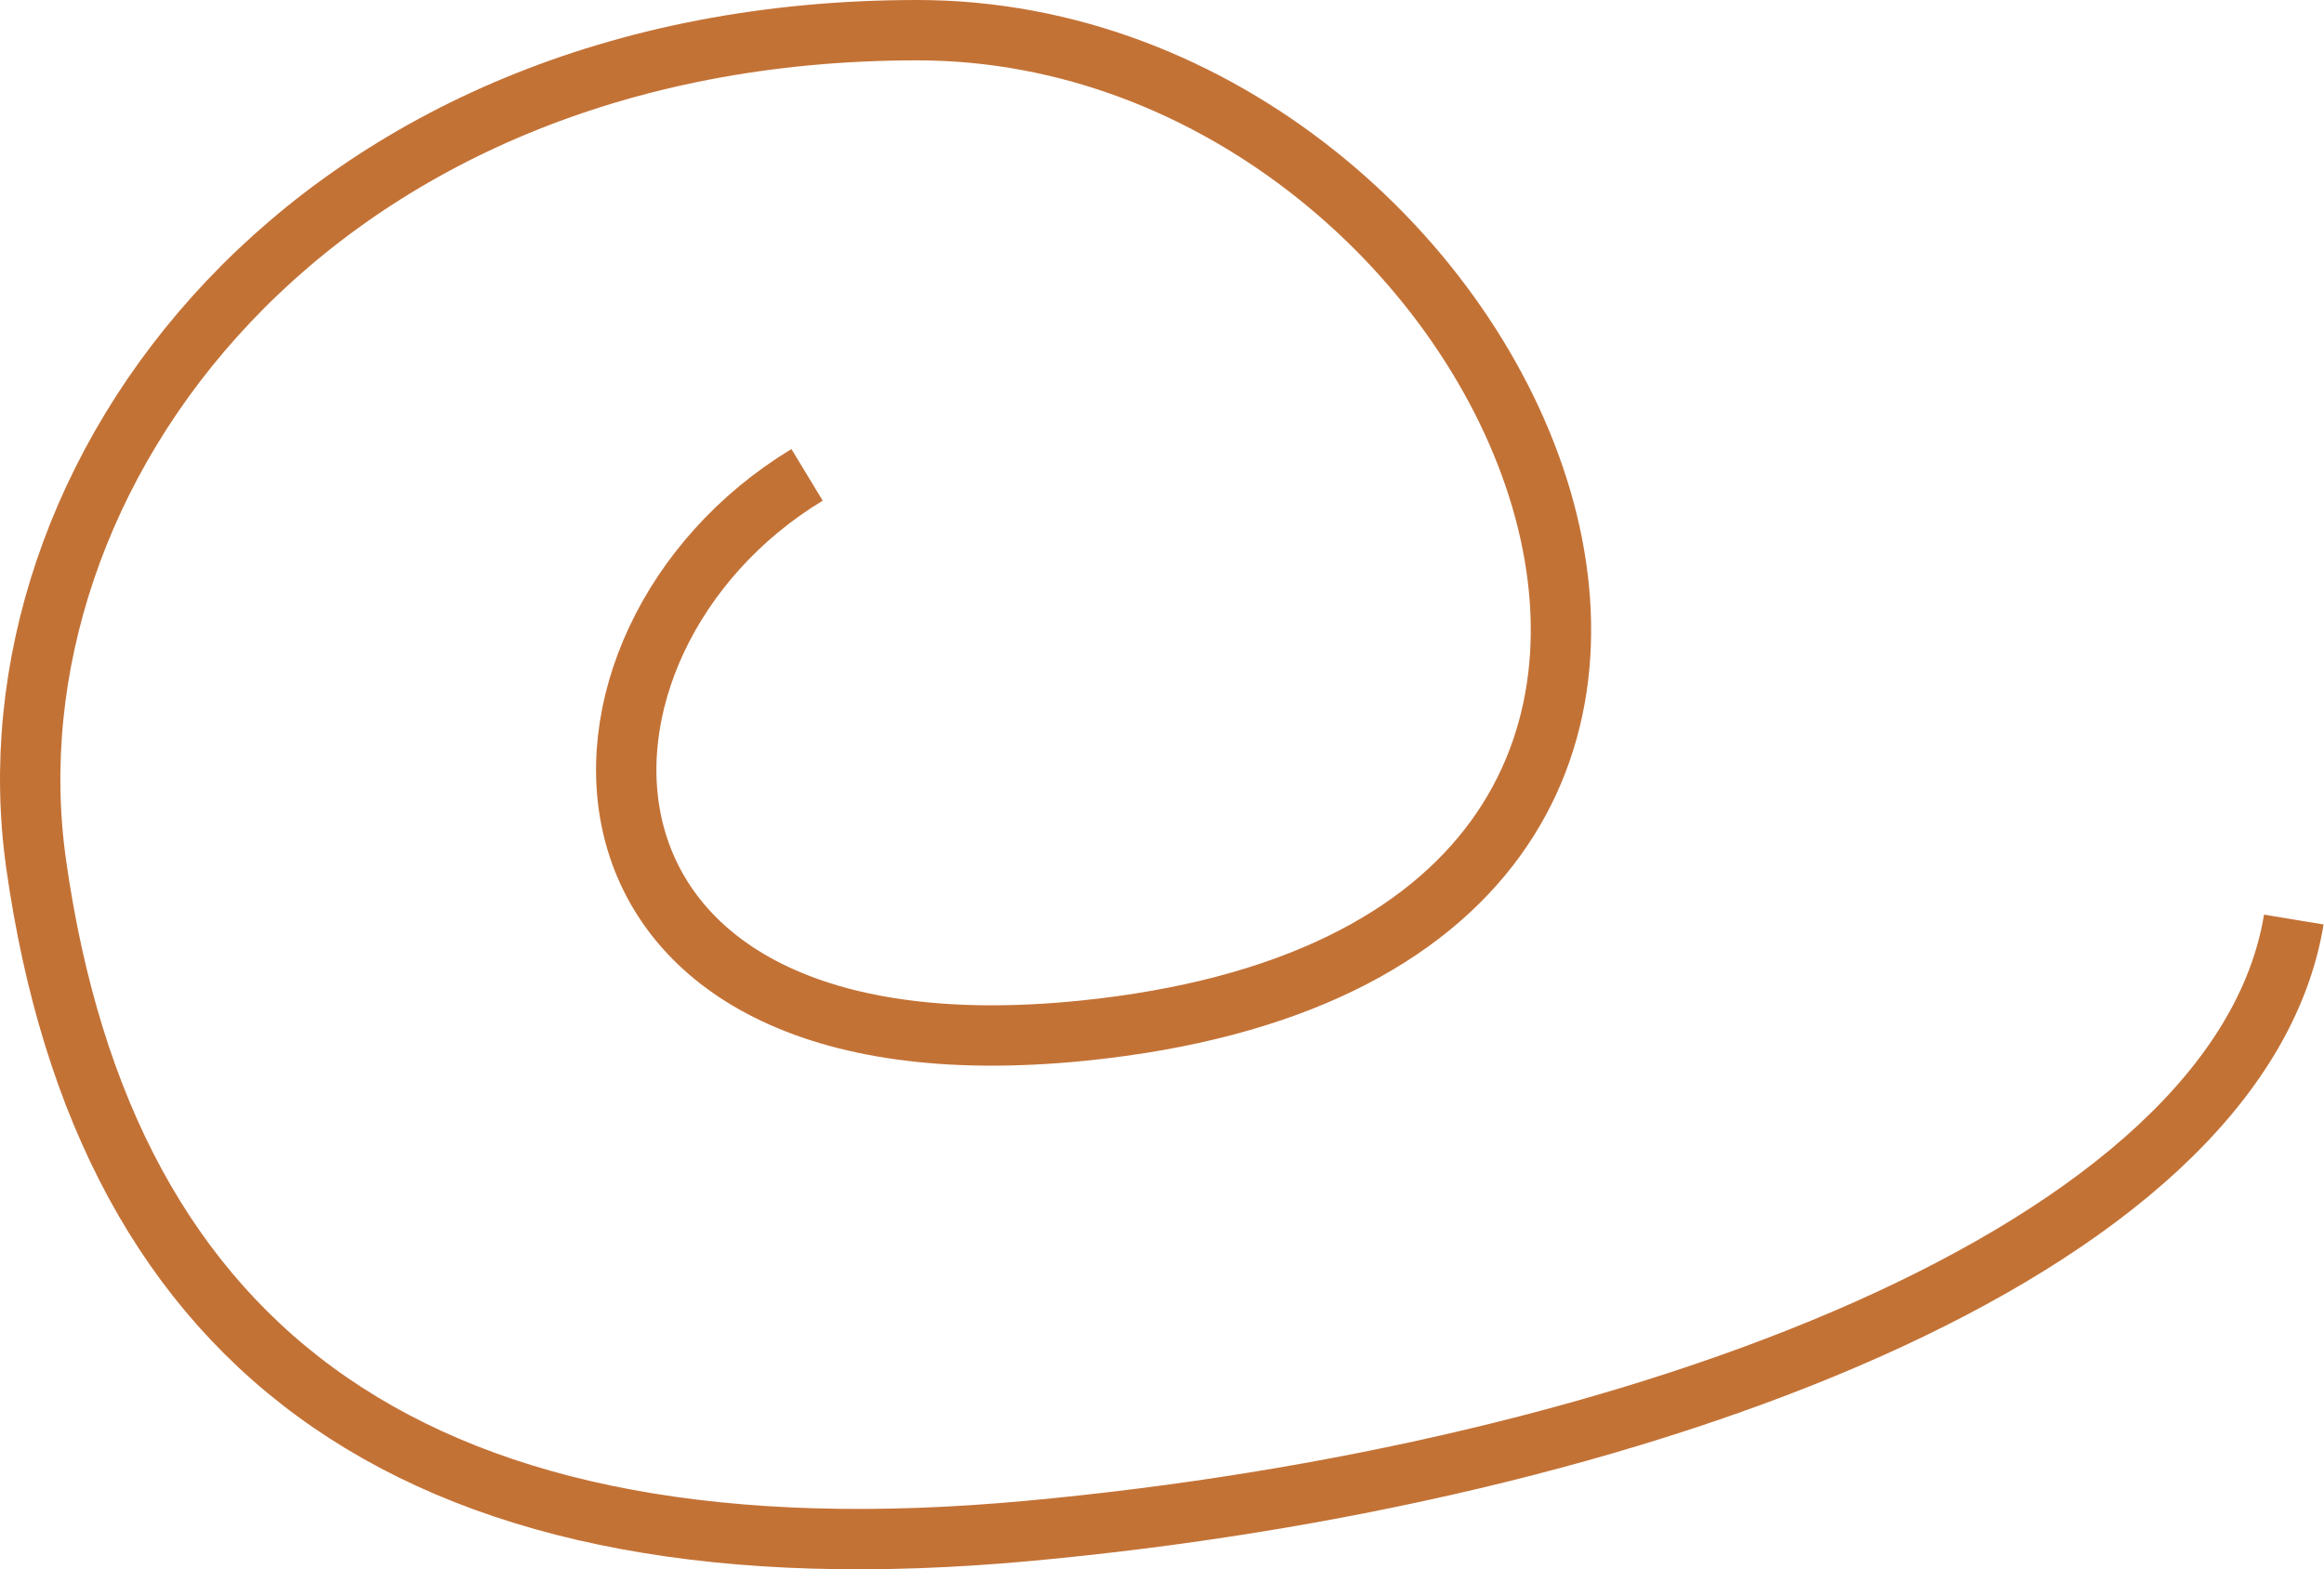
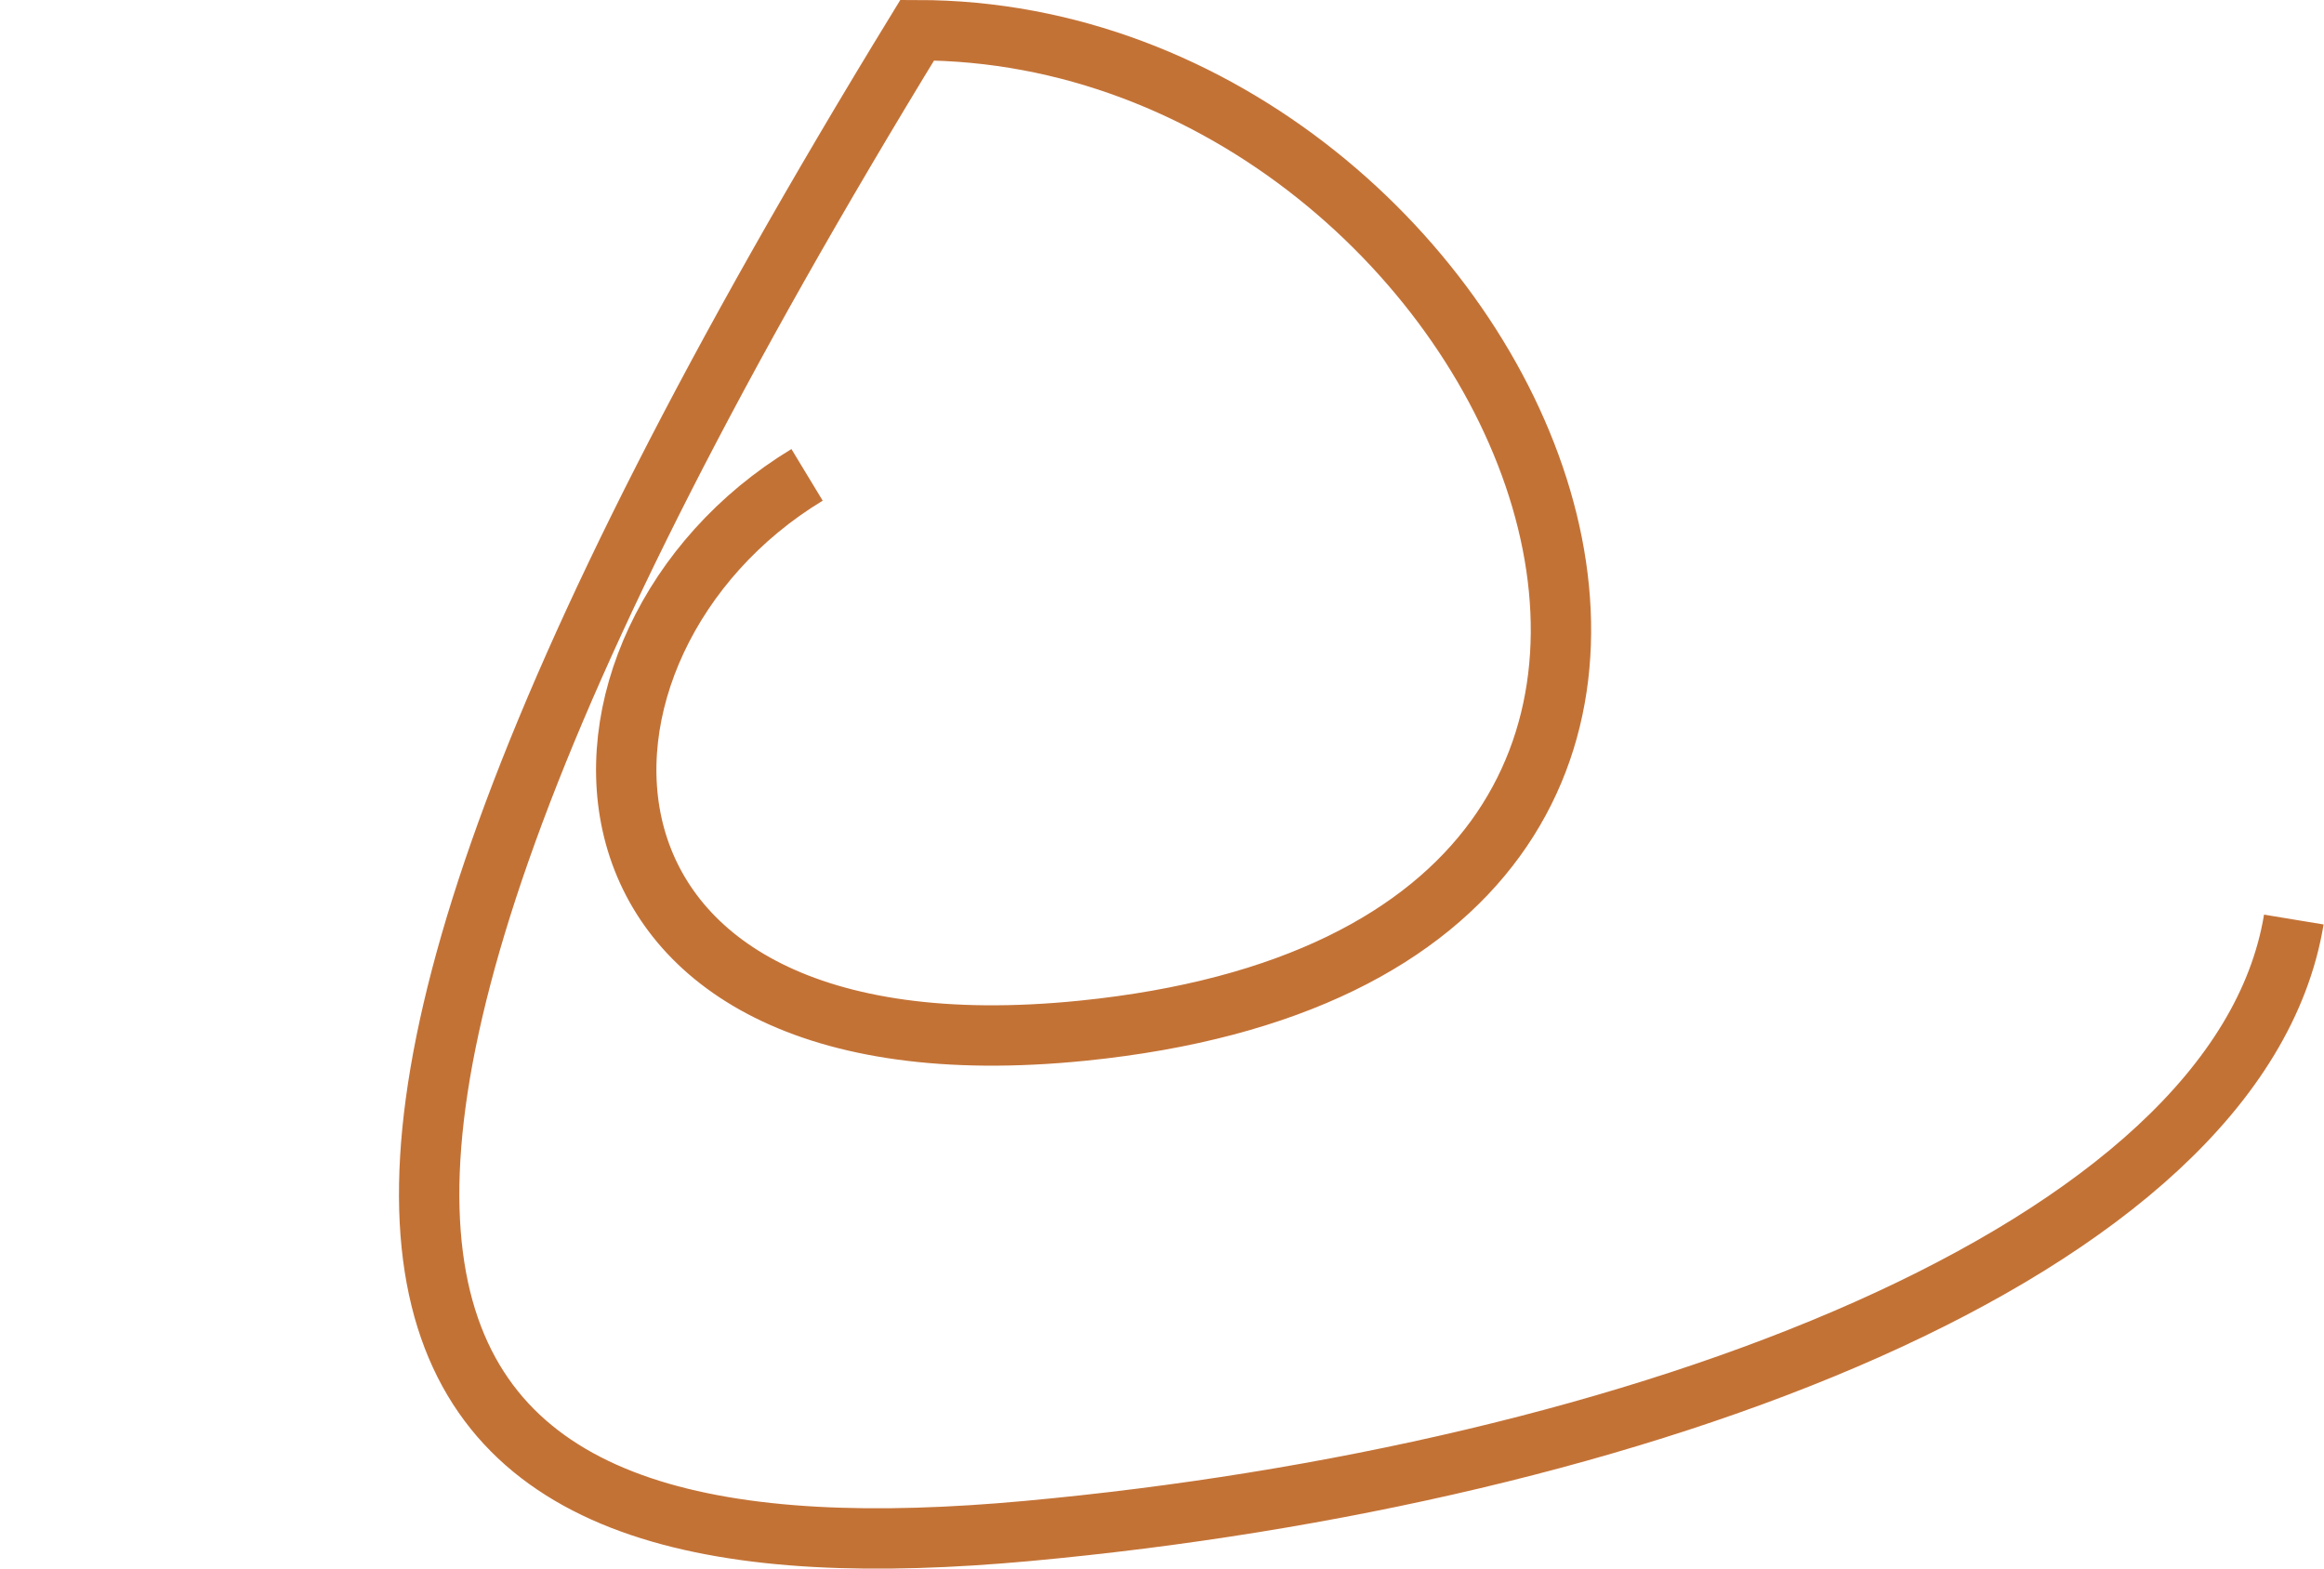
<svg xmlns="http://www.w3.org/2000/svg" width="77" height="52" viewBox="0 0 77 52" fill="none">
-   <path d="M26.74 15.735C17.618 21.261 17.619 35.996 35.863 34.154C63.633 31.35 50.458 1 30.389 1C10.321 1 -0.627 15.735 1.197 28.628C3.504 44.937 13.969 52.573 34.038 50.731C54.107 48.889 74.176 41.521 76 30.47" stroke="#C37236" stroke-width="2" />
+   <path d="M26.74 15.735C17.618 21.261 17.619 35.996 35.863 34.154C63.633 31.35 50.458 1 30.389 1C3.504 44.937 13.969 52.573 34.038 50.731C54.107 48.889 74.176 41.521 76 30.47" stroke="#C37236" stroke-width="2" />
</svg>